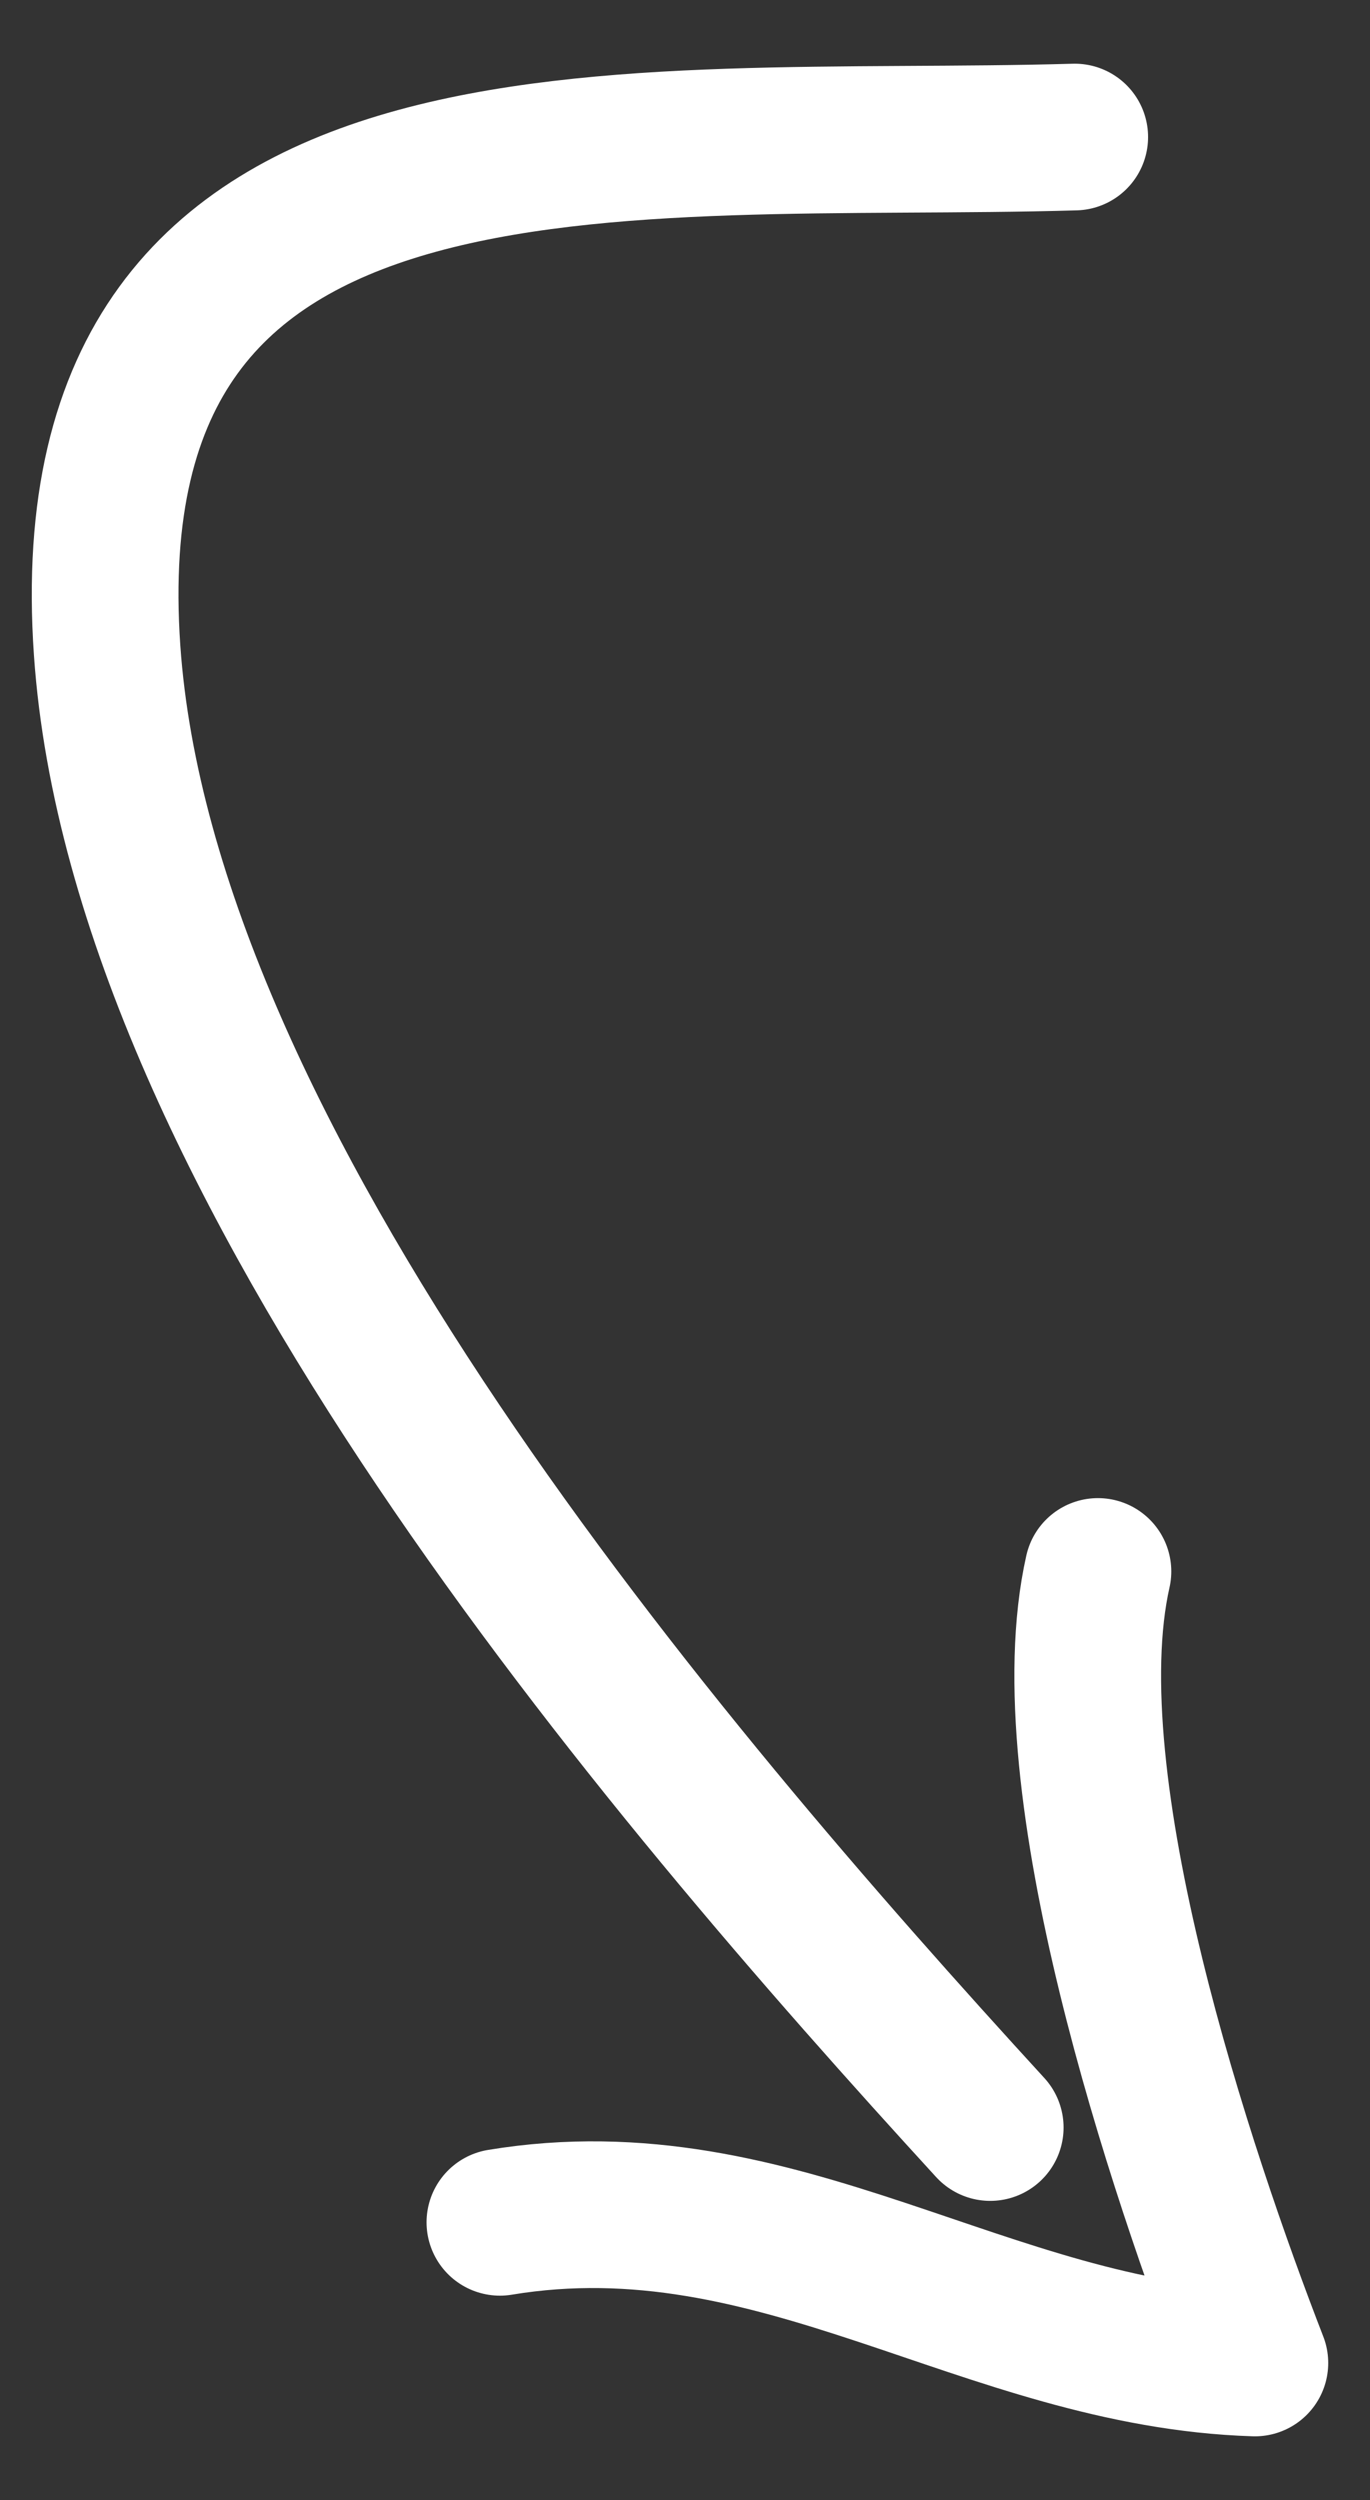
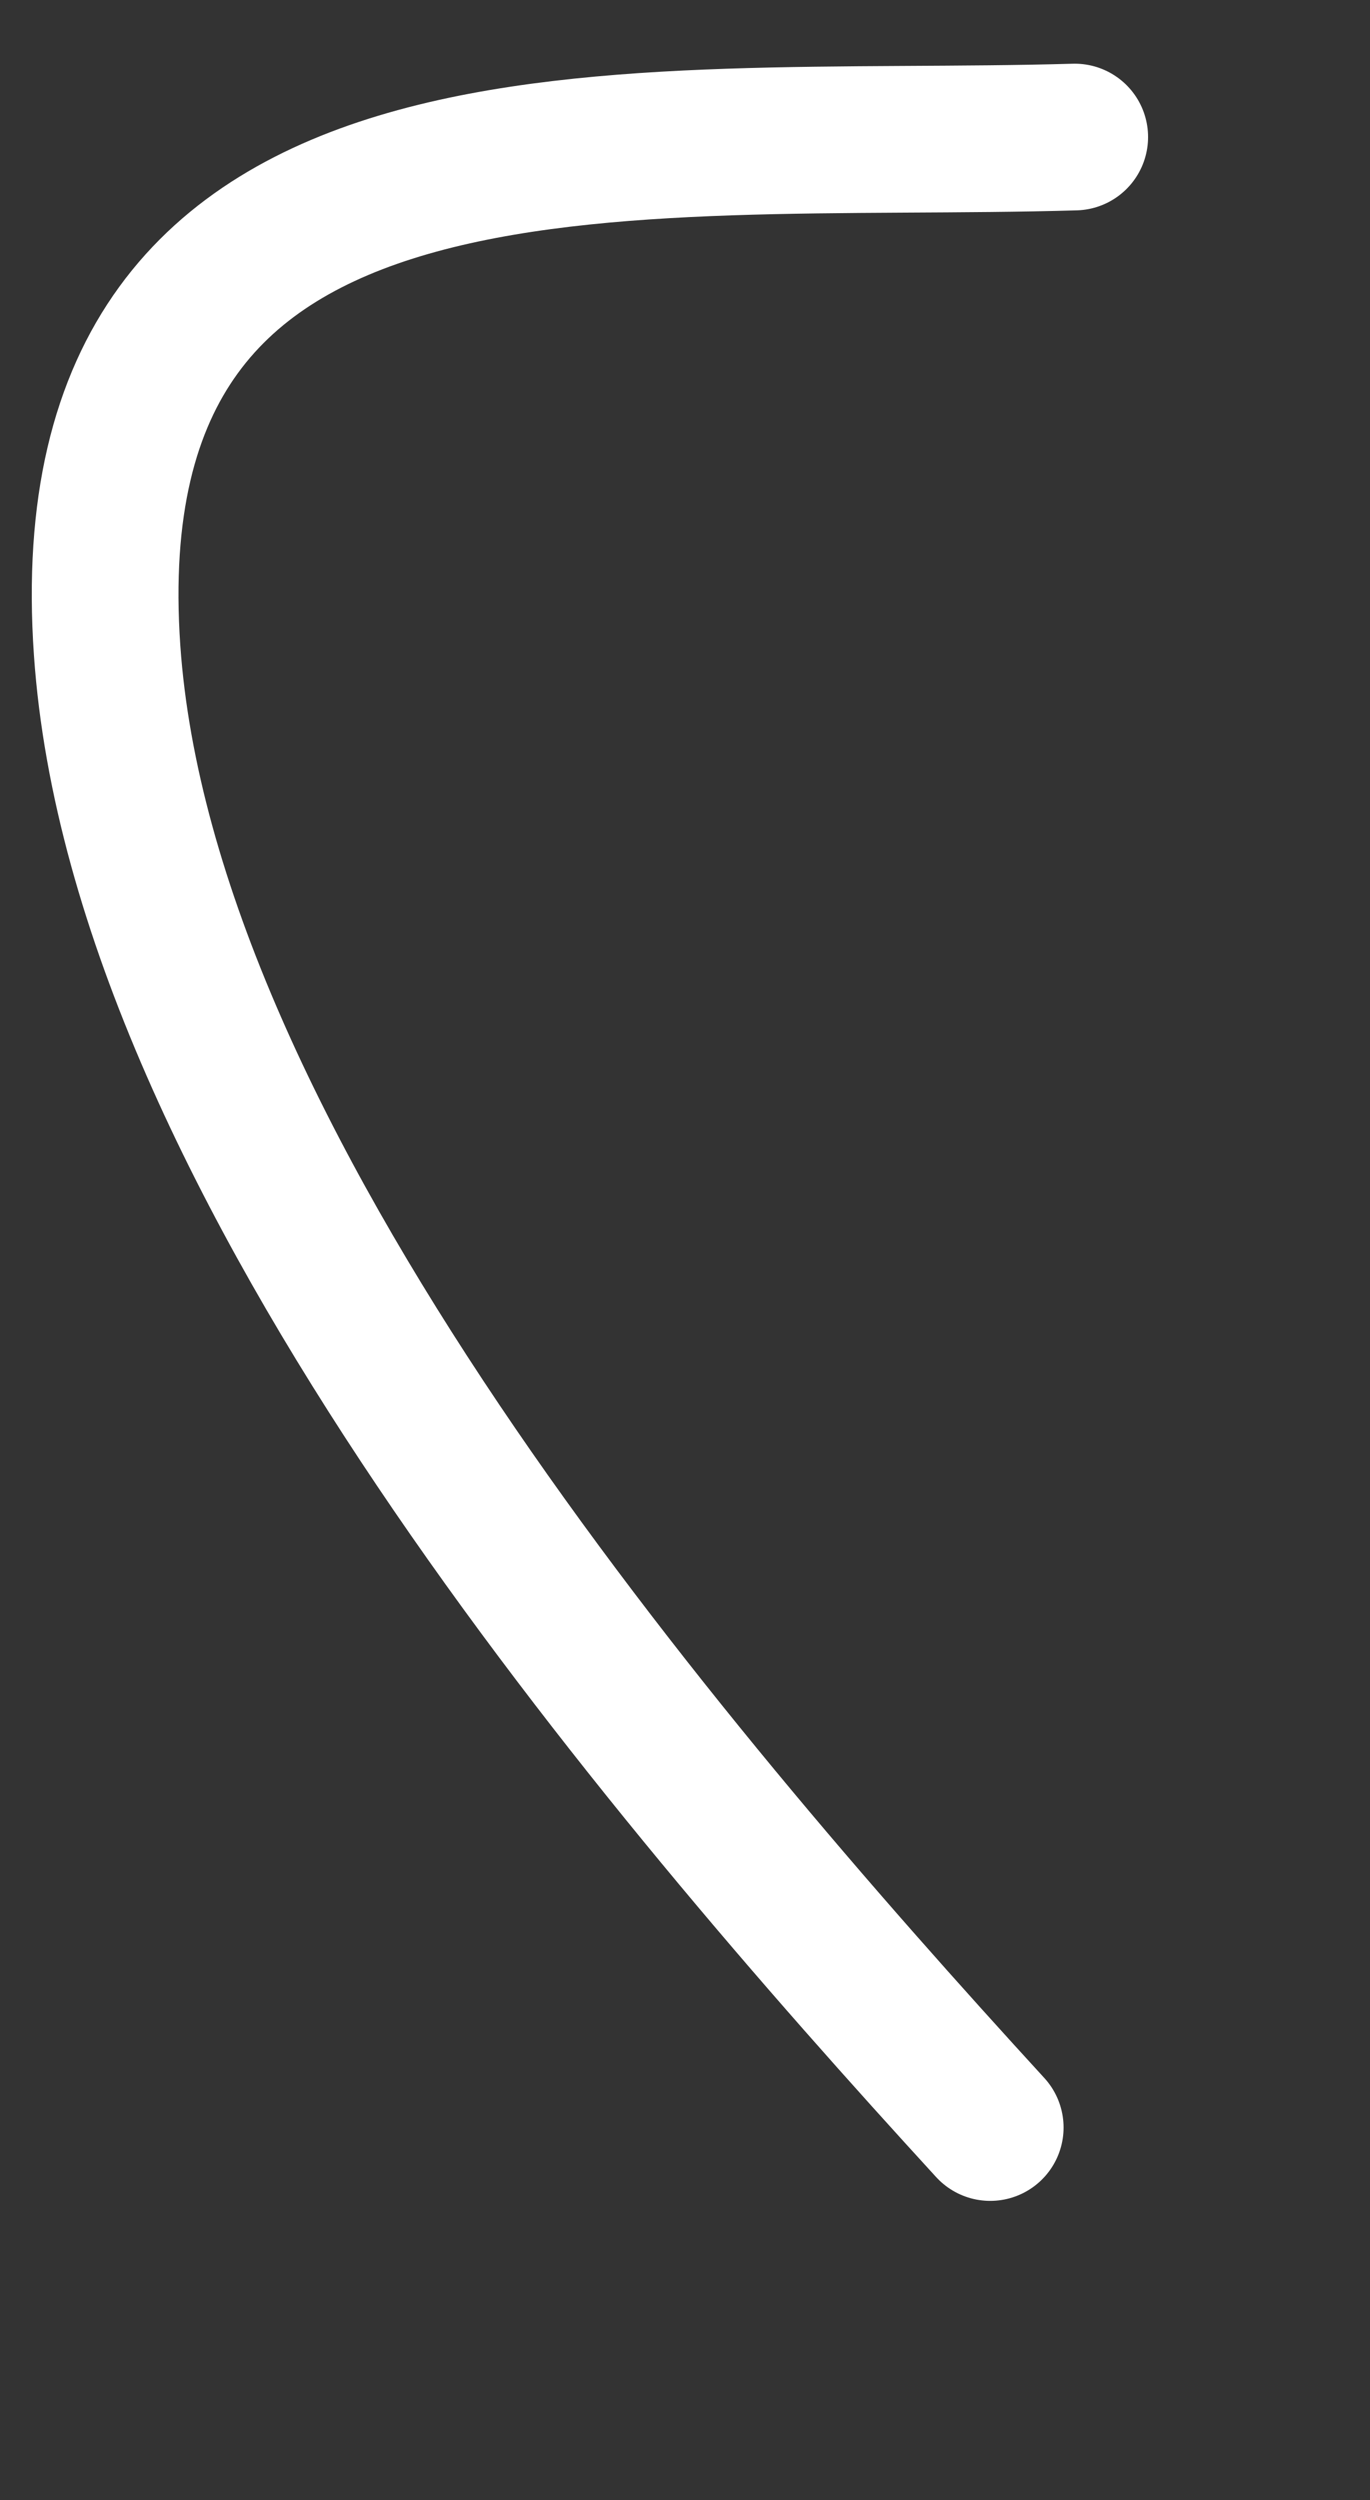
<svg xmlns="http://www.w3.org/2000/svg" width="100%" height="100%" viewBox="0 0 137 250" xml:space="preserve" style="fill-rule:evenodd;clip-rule:evenodd;stroke-linecap:round;stroke-miterlimit:10;">
  <rect x="0" y="0" width="137" height="250" fill="#333333" stroke="none" />
  <g id="arrow_12.svg">
    <path d="M99.022,212.751c-32.999,-36.048 -84.78,-96.652 -88.31,-147.718c-3.961,-57.375 51.981,-50.031 96.76,-51.329" style="fill:none;fill-rule:nonzero;stroke:#fff;stroke-width:14.67px;" />
-     <path d="M49.991,222.229c27.884,-4.616 48.613,13.211 75.496,14.067c-7.34,-18.921 -20.47,-58.005 -15.694,-79.151" style="fill:none;fill-rule:nonzero;stroke:#fff;stroke-width:14.67px;stroke-linejoin:round;" />
  </g>
</svg>